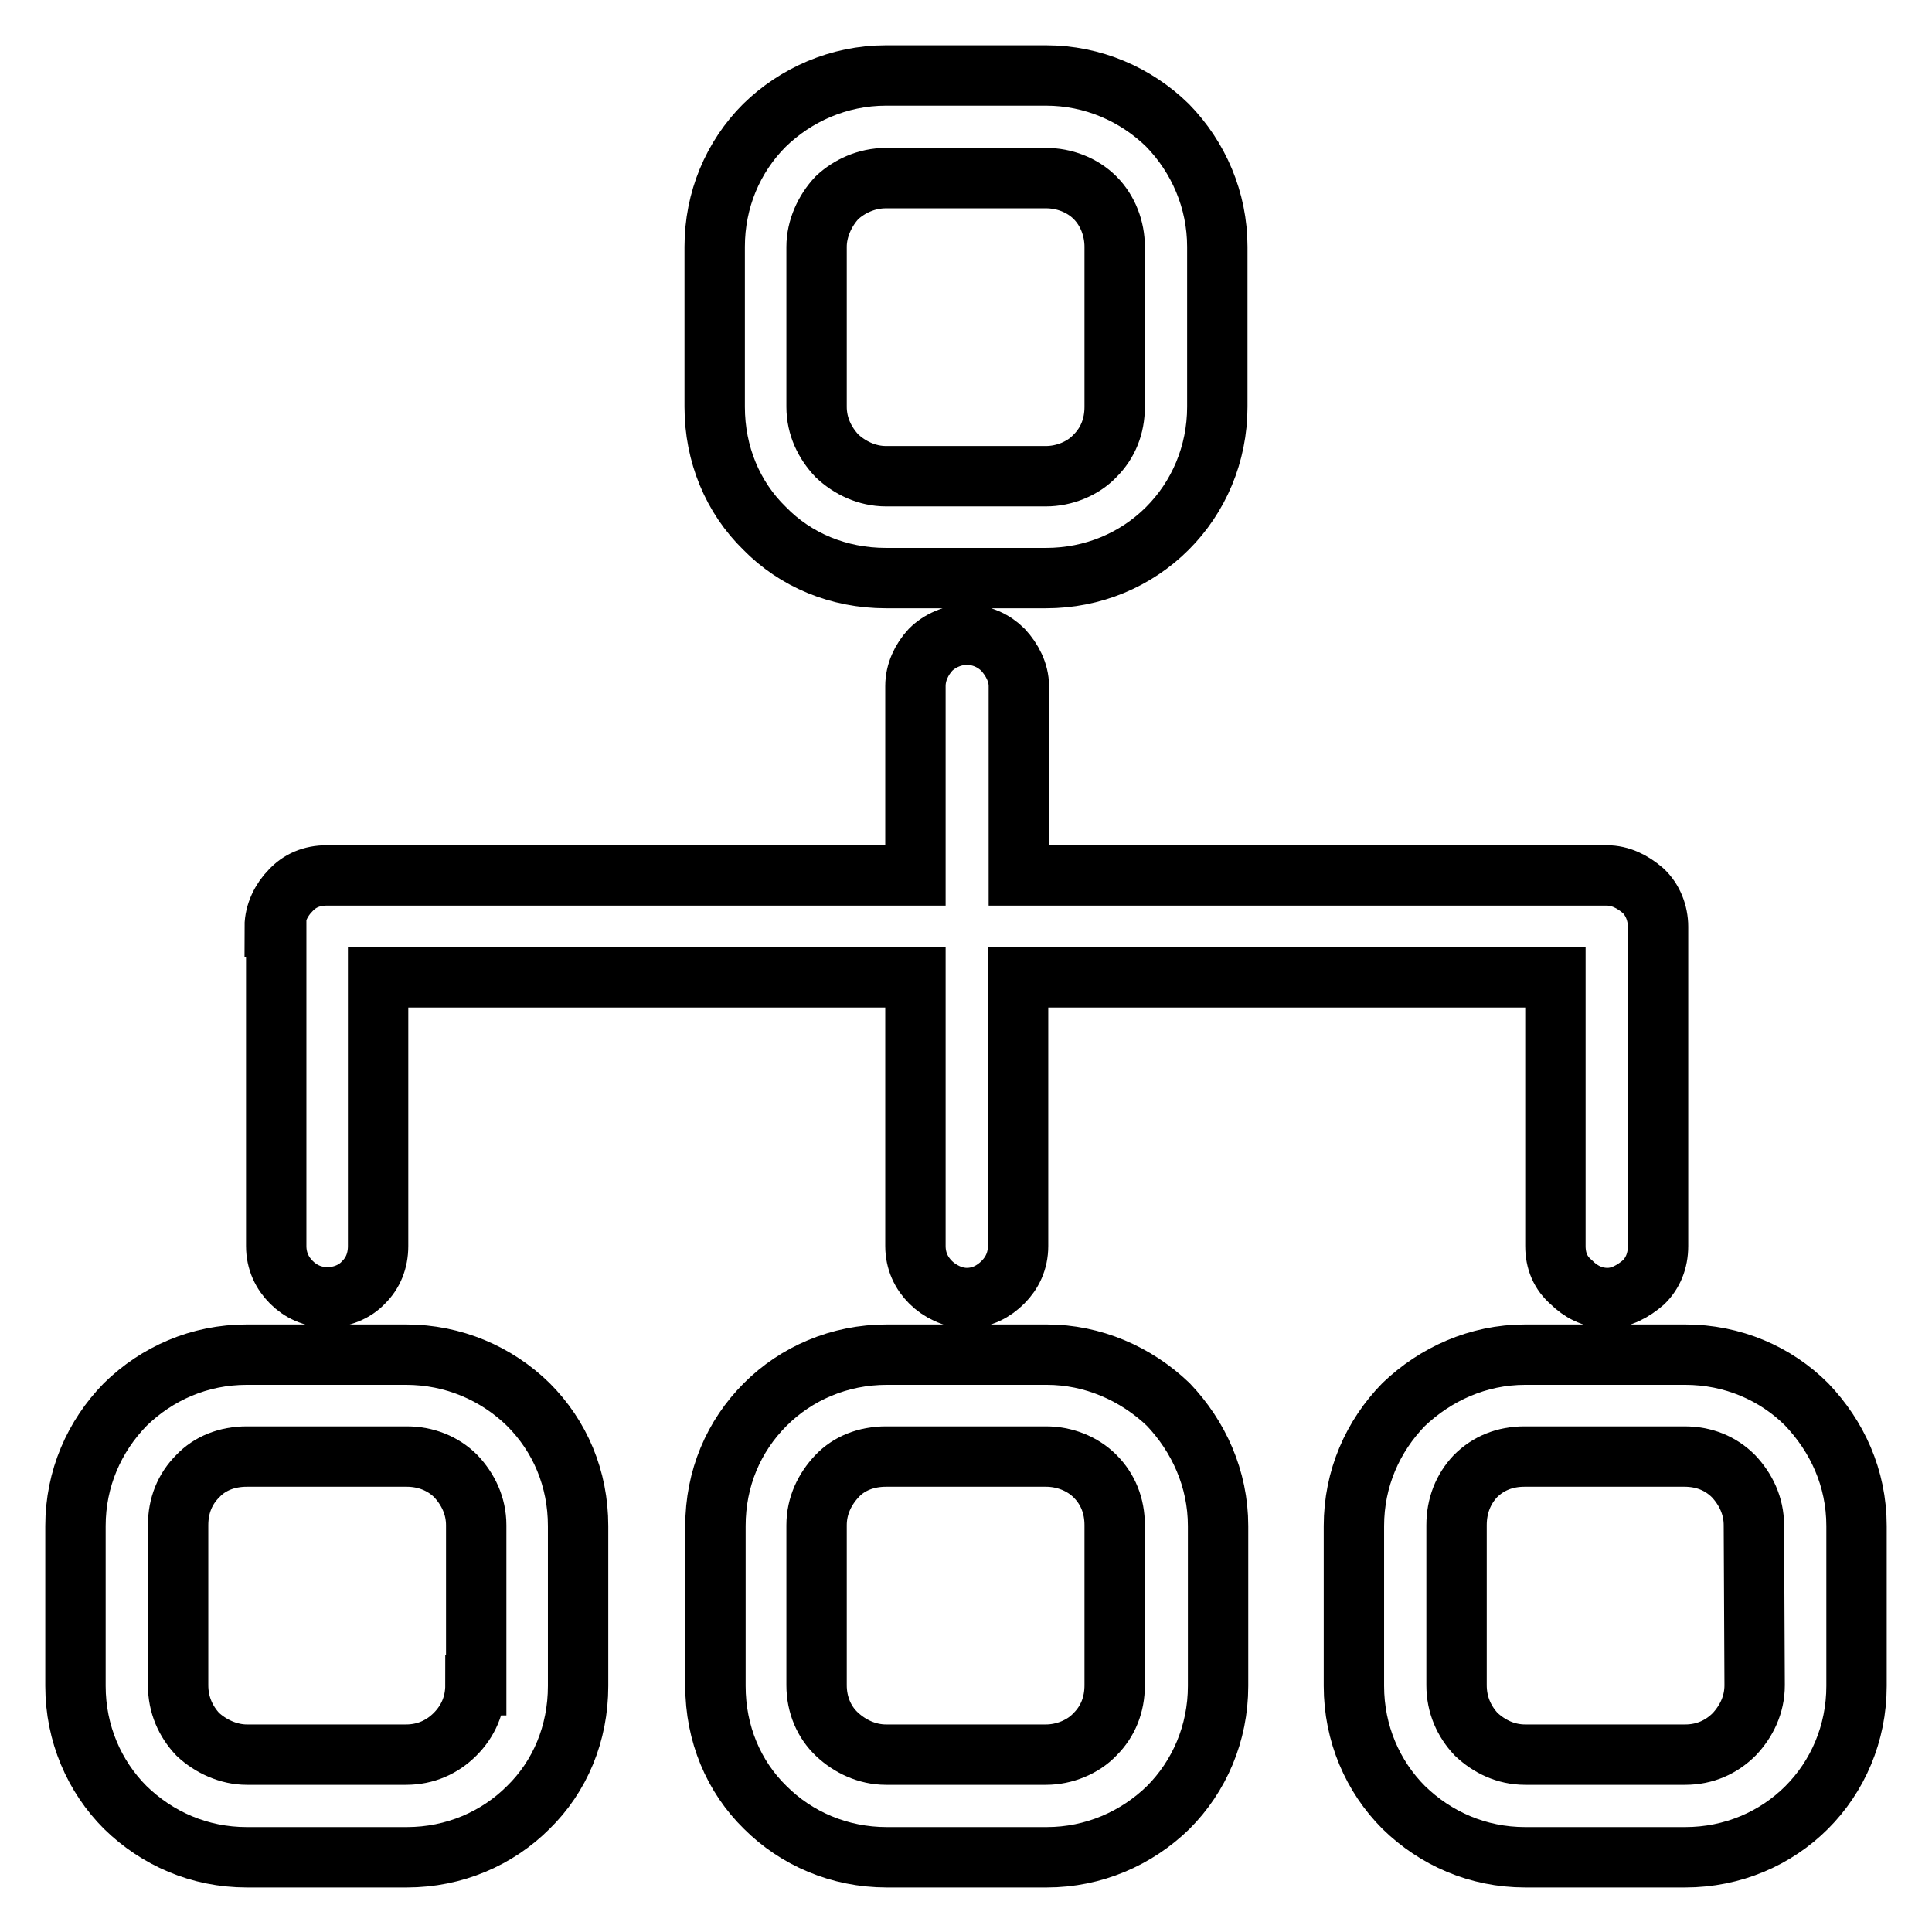
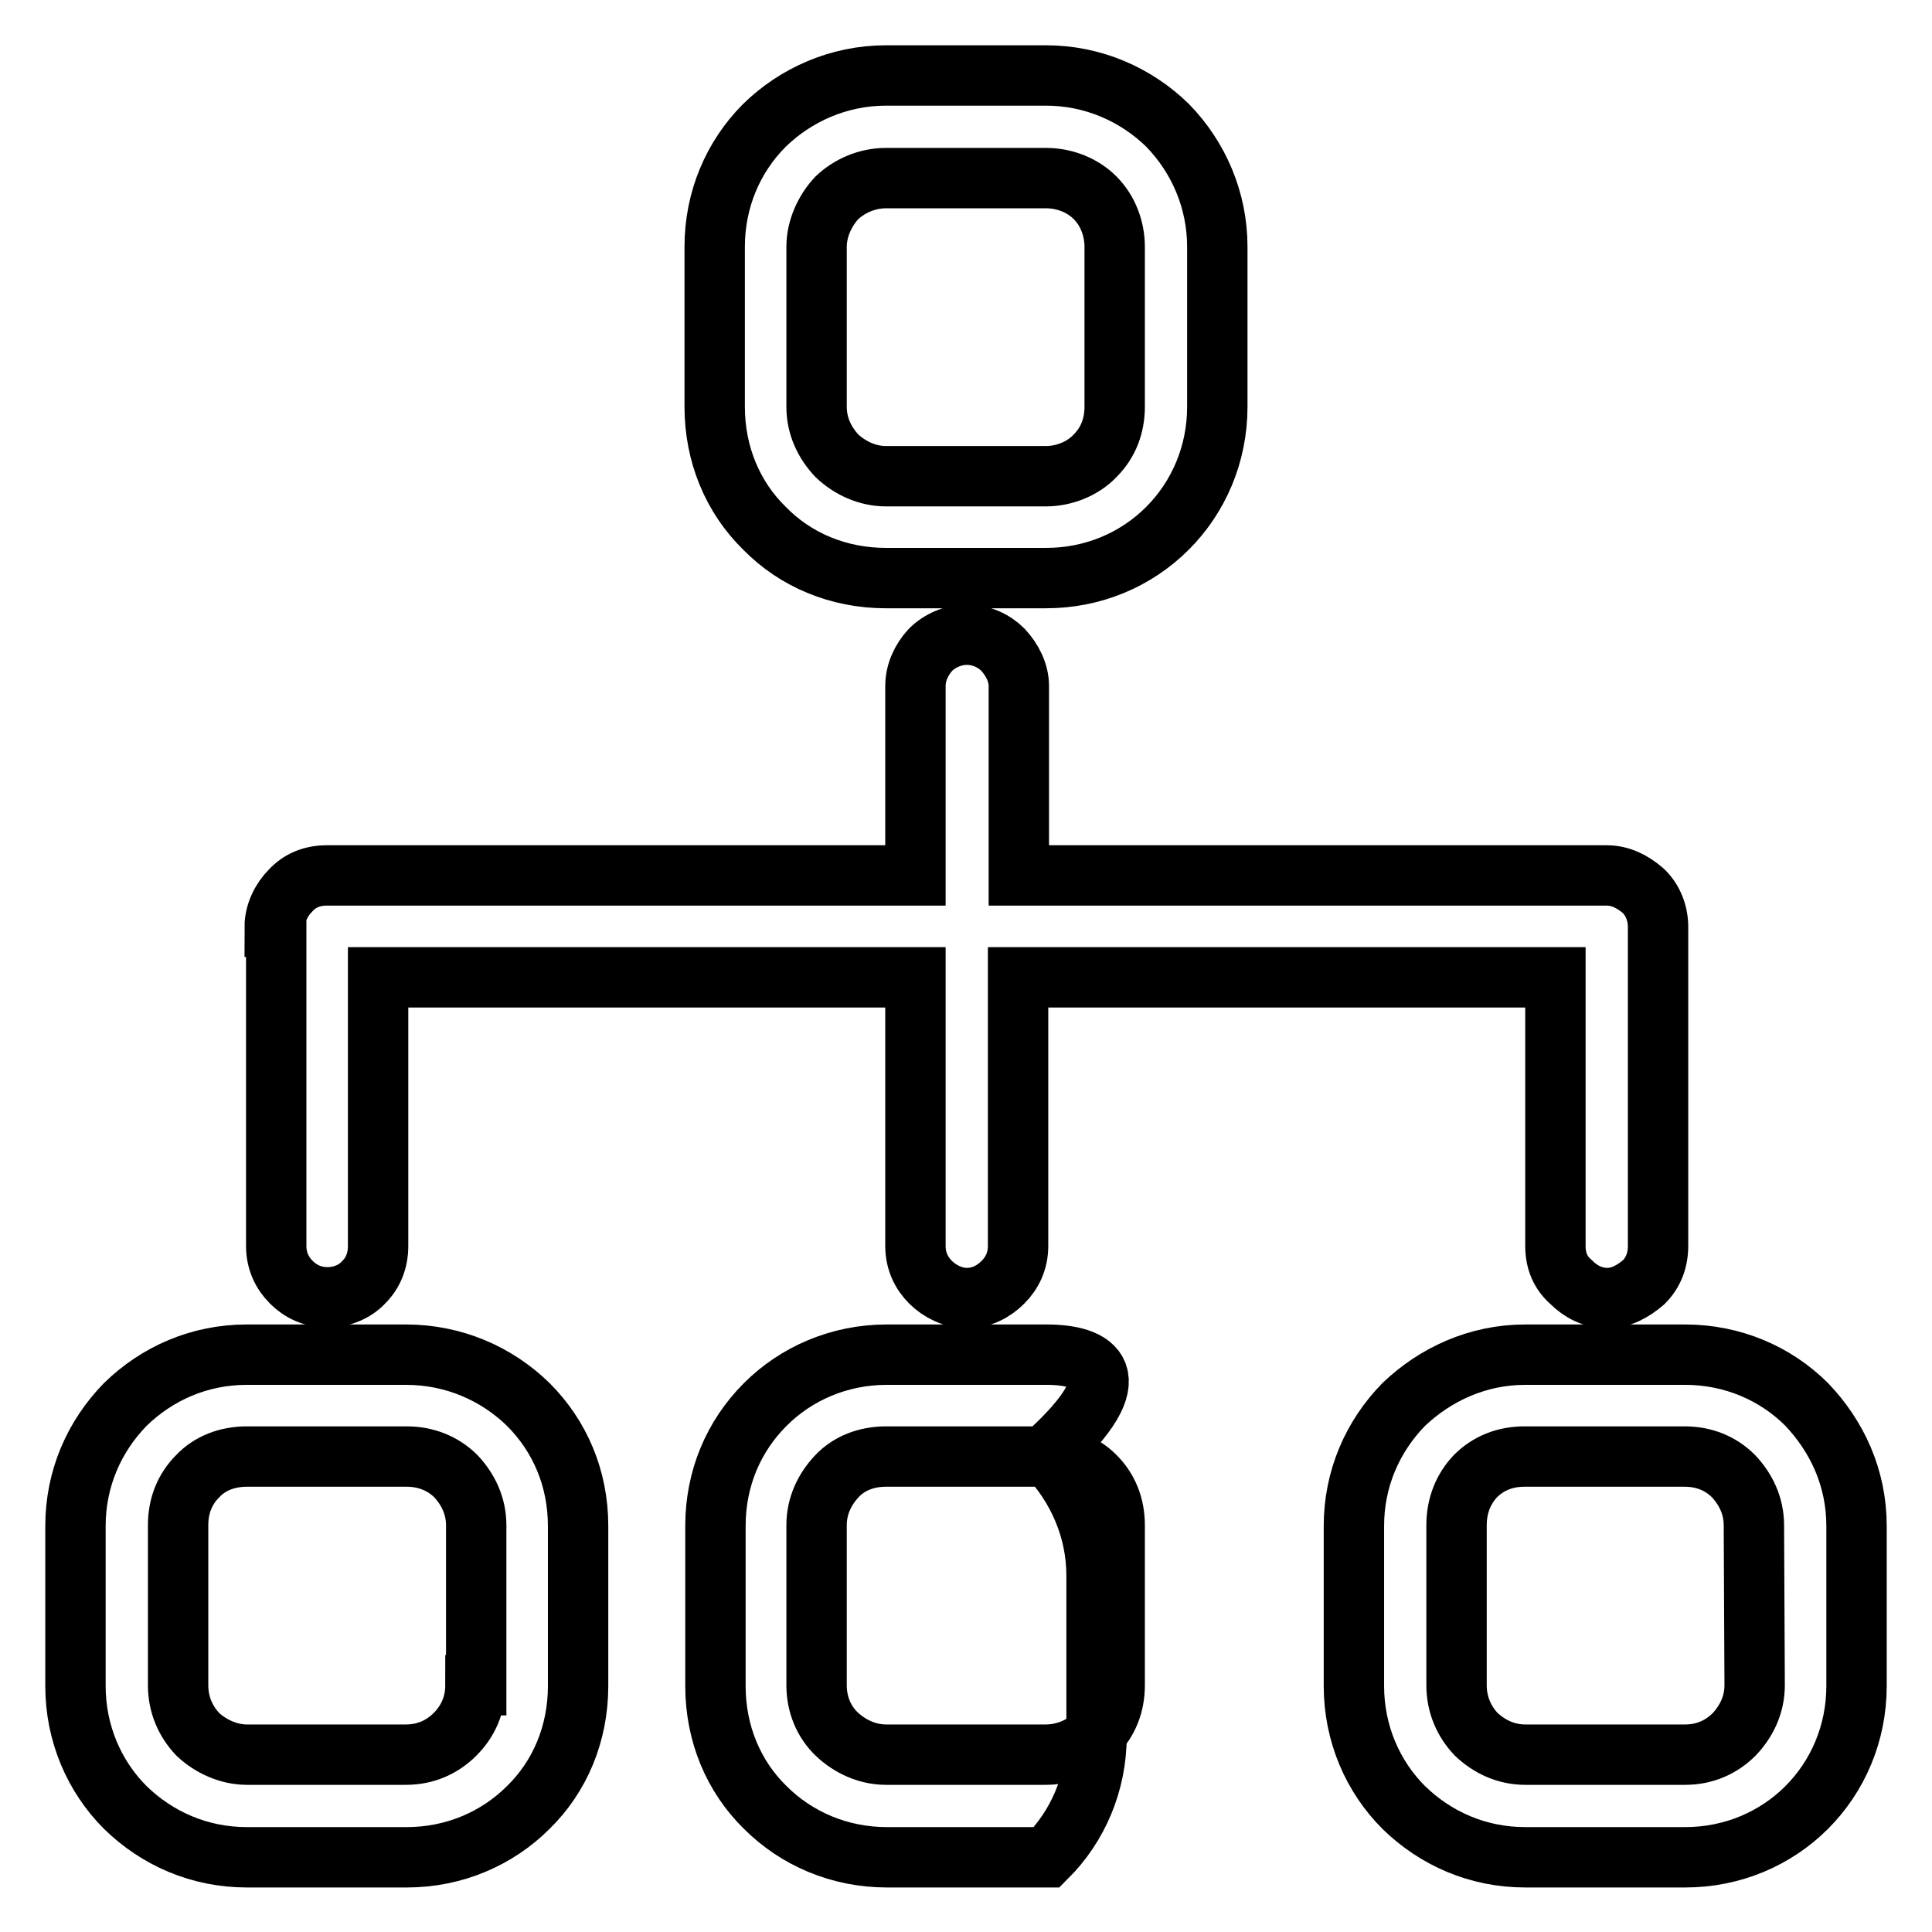
<svg xmlns="http://www.w3.org/2000/svg" version="1.1" x="0px" y="0px" viewBox="0 0 256 256" enable-background="new 0 0 256 256" xml:space="preserve">
  <g>
-     <path stroke-width="8" fill-opacity="0" stroke="#000000" d="M239.4,186.1c-4.1-4.1-9.8-6.6-16.1-6.6h-21.2c-6.3,0-11.9,2.6-16.1,6.6c-4.1,4.2-6.6,9.8-6.6,16.1v21.2 c0,6.3,2.5,12,6.6,16.1c4.2,4.1,9.8,6.6,16.1,6.6h21.2c6.3,0,12-2.5,16.1-6.6c4.1-4.1,6.6-9.8,6.6-16.1l0-21.2 C246,195.8,243.4,190.3,239.4,186.1L239.4,186.1z M232.5,223.3c0,2.6-1.1,4.8-2.7,6.5c-1.7,1.7-3.9,2.7-6.5,2.7h-21.2 c-2.6,0-4.8-1.1-6.5-2.7c-1.6-1.7-2.6-3.9-2.6-6.5l0-21.2c0-2.6,0.9-4.8,2.5-6.5c1.7-1.7,3.9-2.6,6.5-2.6h21.2 c2.6,0,4.8,0.9,6.5,2.6c1.6,1.7,2.7,3.9,2.7,6.5L232.5,223.3L232.5,223.3z M138.7,179.5h-21.2c-6.3,0-12,2.5-16.1,6.6 c-4.2,4.2-6.6,9.8-6.6,16.1v21.2c0,6.3,2.4,12,6.6,16.1c4.1,4.1,9.8,6.6,16.1,6.6h21.2c6.2,0,11.9-2.5,16.1-6.6 c4.1-4.1,6.6-9.8,6.6-16.1v-21.2c0-6.3-2.6-11.9-6.6-16.1C150.5,182,144.8,179.5,138.7,179.5z M147.7,223.3c0,2.6-0.9,4.8-2.6,6.5 c-1.6,1.7-4.1,2.7-6.5,2.7h-21.2c-2.5,0-4.8-1.1-6.5-2.7s-2.7-3.9-2.7-6.5v-21.2c0-2.6,1.1-4.8,2.7-6.5c1.6-1.7,3.9-2.6,6.5-2.6 h21.2c2.4,0,4.8,0.9,6.5,2.6c1.7,1.7,2.6,3.9,2.6,6.5V223.3L147.7,223.3z M154.7,16.6c-4.2-4.1-9.9-6.6-16.1-6.6h-21.2 c-6.3,0-12,2.6-16.1,6.6c-4.2,4.2-6.6,9.9-6.6,16.1v21.2c0,6.3,2.4,12,6.6,16.1c4.1,4.2,9.8,6.6,16.1,6.6h21.2 c6.2,0,11.9-2.4,16.1-6.6c4.1-4.1,6.6-9.8,6.6-16.1V32.7C161.3,26.5,158.8,20.8,154.7,16.6z M147.7,53.9c0,2.6-0.9,4.8-2.6,6.5 c-1.6,1.7-4.1,2.7-6.5,2.7h-21.2c-2.5,0-4.8-1.1-6.5-2.7c-1.6-1.7-2.7-3.9-2.7-6.5V32.7c0-2.4,1.1-4.8,2.7-6.5 c1.6-1.5,3.9-2.6,6.5-2.6h21.2c2.4,0,4.8,0.9,6.5,2.6c1.7,1.7,2.6,4.1,2.6,6.5V53.9z M36.6,165.1c0,2,0.8,3.6,2,4.8 c1.2,1.2,2.8,2,4.8,2c1.8,0,3.6-0.7,4.8-2c1.2-1.2,1.9-2.8,1.9-4.8v-35.6h71.2v35.6c0,2,0.8,3.6,2,4.8c1.2,1.2,3,2.1,4.8,2.1 c2,0,3.6-0.9,4.8-2.1c1.2-1.2,2-2.8,2-4.8v-35.6h71.2v35.6c0,2,0.7,3.6,2.1,4.8c1.2,1.2,2.8,2.1,4.8,2.1c1.8,0,3.4-0.9,4.8-2.1 c1.2-1.2,1.9-2.8,1.9-4.8v-42.3c0-1.8-0.7-3.6-2-4.8c-1.4-1.2-3-2-4.8-2h-77.9V90.9c0-1.8-0.9-3.5-2.1-4.8c-1.2-1.2-2.9-2-4.8-2 c-1.8,0-3.6,0.8-4.8,2c-1.2,1.3-2,3-2,4.8V116H43.3c-2,0-3.6,0.7-4.8,2c-1.2,1.2-2.1,3-2.1,4.8h0.2L36.6,165.1L36.6,165.1 L36.6,165.1z M53.8,179.5H32.7c-6.3,0-11.9,2.5-16.1,6.6c-4.1,4.2-6.6,9.8-6.6,16.1v21.2c0,6.3,2.5,12,6.6,16.1 c4.2,4.1,9.8,6.6,16.1,6.6h21.2c6.3,0,12-2.5,16.1-6.6c4.2-4.1,6.6-9.8,6.6-16.1v-21.2c0-6.3-2.4-11.9-6.6-16.1 C65.8,182,60.1,179.5,53.8,179.5z M63,223.3c0,2.6-1,4.8-2.7,6.5c-1.7,1.7-3.9,2.7-6.5,2.7H32.7c-2.4,0-4.8-1.1-6.5-2.7 c-1.6-1.7-2.6-3.9-2.6-6.5v-21.2c0-2.6,0.9-4.8,2.6-6.5c1.6-1.7,3.9-2.6,6.5-2.6h21.2c2.5,0,4.8,0.9,6.5,2.6 c1.6,1.7,2.7,3.9,2.7,6.5V223.3z" />
+     <path stroke-width="8" fill-opacity="0" stroke="#000000" d="M239.4,186.1c-4.1-4.1-9.8-6.6-16.1-6.6h-21.2c-6.3,0-11.9,2.6-16.1,6.6c-4.1,4.2-6.6,9.8-6.6,16.1v21.2 c0,6.3,2.5,12,6.6,16.1c4.2,4.1,9.8,6.6,16.1,6.6h21.2c6.3,0,12-2.5,16.1-6.6c4.1-4.1,6.6-9.8,6.6-16.1l0-21.2 C246,195.8,243.4,190.3,239.4,186.1L239.4,186.1z M232.5,223.3c0,2.6-1.1,4.8-2.7,6.5c-1.7,1.7-3.9,2.7-6.5,2.7h-21.2 c-2.6,0-4.8-1.1-6.5-2.7c-1.6-1.7-2.6-3.9-2.6-6.5l0-21.2c0-2.6,0.9-4.8,2.5-6.5c1.7-1.7,3.9-2.6,6.5-2.6h21.2 c2.6,0,4.8,0.9,6.5,2.6c1.6,1.7,2.7,3.9,2.7,6.5L232.5,223.3L232.5,223.3z M138.7,179.5h-21.2c-6.3,0-12,2.5-16.1,6.6 c-4.2,4.2-6.6,9.8-6.6,16.1v21.2c0,6.3,2.4,12,6.6,16.1c4.1,4.1,9.8,6.6,16.1,6.6h21.2c4.1-4.1,6.6-9.8,6.6-16.1v-21.2c0-6.3-2.6-11.9-6.6-16.1C150.5,182,144.8,179.5,138.7,179.5z M147.7,223.3c0,2.6-0.9,4.8-2.6,6.5 c-1.6,1.7-4.1,2.7-6.5,2.7h-21.2c-2.5,0-4.8-1.1-6.5-2.7s-2.7-3.9-2.7-6.5v-21.2c0-2.6,1.1-4.8,2.7-6.5c1.6-1.7,3.9-2.6,6.5-2.6 h21.2c2.4,0,4.8,0.9,6.5,2.6c1.7,1.7,2.6,3.9,2.6,6.5V223.3L147.7,223.3z M154.7,16.6c-4.2-4.1-9.9-6.6-16.1-6.6h-21.2 c-6.3,0-12,2.6-16.1,6.6c-4.2,4.2-6.6,9.9-6.6,16.1v21.2c0,6.3,2.4,12,6.6,16.1c4.1,4.2,9.8,6.6,16.1,6.6h21.2 c6.2,0,11.9-2.4,16.1-6.6c4.1-4.1,6.6-9.8,6.6-16.1V32.7C161.3,26.5,158.8,20.8,154.7,16.6z M147.7,53.9c0,2.6-0.9,4.8-2.6,6.5 c-1.6,1.7-4.1,2.7-6.5,2.7h-21.2c-2.5,0-4.8-1.1-6.5-2.7c-1.6-1.7-2.7-3.9-2.7-6.5V32.7c0-2.4,1.1-4.8,2.7-6.5 c1.6-1.5,3.9-2.6,6.5-2.6h21.2c2.4,0,4.8,0.9,6.5,2.6c1.7,1.7,2.6,4.1,2.6,6.5V53.9z M36.6,165.1c0,2,0.8,3.6,2,4.8 c1.2,1.2,2.8,2,4.8,2c1.8,0,3.6-0.7,4.8-2c1.2-1.2,1.9-2.8,1.9-4.8v-35.6h71.2v35.6c0,2,0.8,3.6,2,4.8c1.2,1.2,3,2.1,4.8,2.1 c2,0,3.6-0.9,4.8-2.1c1.2-1.2,2-2.8,2-4.8v-35.6h71.2v35.6c0,2,0.7,3.6,2.1,4.8c1.2,1.2,2.8,2.1,4.8,2.1c1.8,0,3.4-0.9,4.8-2.1 c1.2-1.2,1.9-2.8,1.9-4.8v-42.3c0-1.8-0.7-3.6-2-4.8c-1.4-1.2-3-2-4.8-2h-77.9V90.9c0-1.8-0.9-3.5-2.1-4.8c-1.2-1.2-2.9-2-4.8-2 c-1.8,0-3.6,0.8-4.8,2c-1.2,1.3-2,3-2,4.8V116H43.3c-2,0-3.6,0.7-4.8,2c-1.2,1.2-2.1,3-2.1,4.8h0.2L36.6,165.1L36.6,165.1 L36.6,165.1z M53.8,179.5H32.7c-6.3,0-11.9,2.5-16.1,6.6c-4.1,4.2-6.6,9.8-6.6,16.1v21.2c0,6.3,2.5,12,6.6,16.1 c4.2,4.1,9.8,6.6,16.1,6.6h21.2c6.3,0,12-2.5,16.1-6.6c4.2-4.1,6.6-9.8,6.6-16.1v-21.2c0-6.3-2.4-11.9-6.6-16.1 C65.8,182,60.1,179.5,53.8,179.5z M63,223.3c0,2.6-1,4.8-2.7,6.5c-1.7,1.7-3.9,2.7-6.5,2.7H32.7c-2.4,0-4.8-1.1-6.5-2.7 c-1.6-1.7-2.6-3.9-2.6-6.5v-21.2c0-2.6,0.9-4.8,2.6-6.5c1.6-1.7,3.9-2.6,6.5-2.6h21.2c2.5,0,4.8,0.9,6.5,2.6 c1.6,1.7,2.7,3.9,2.7,6.5V223.3z" />
  </g>
</svg>